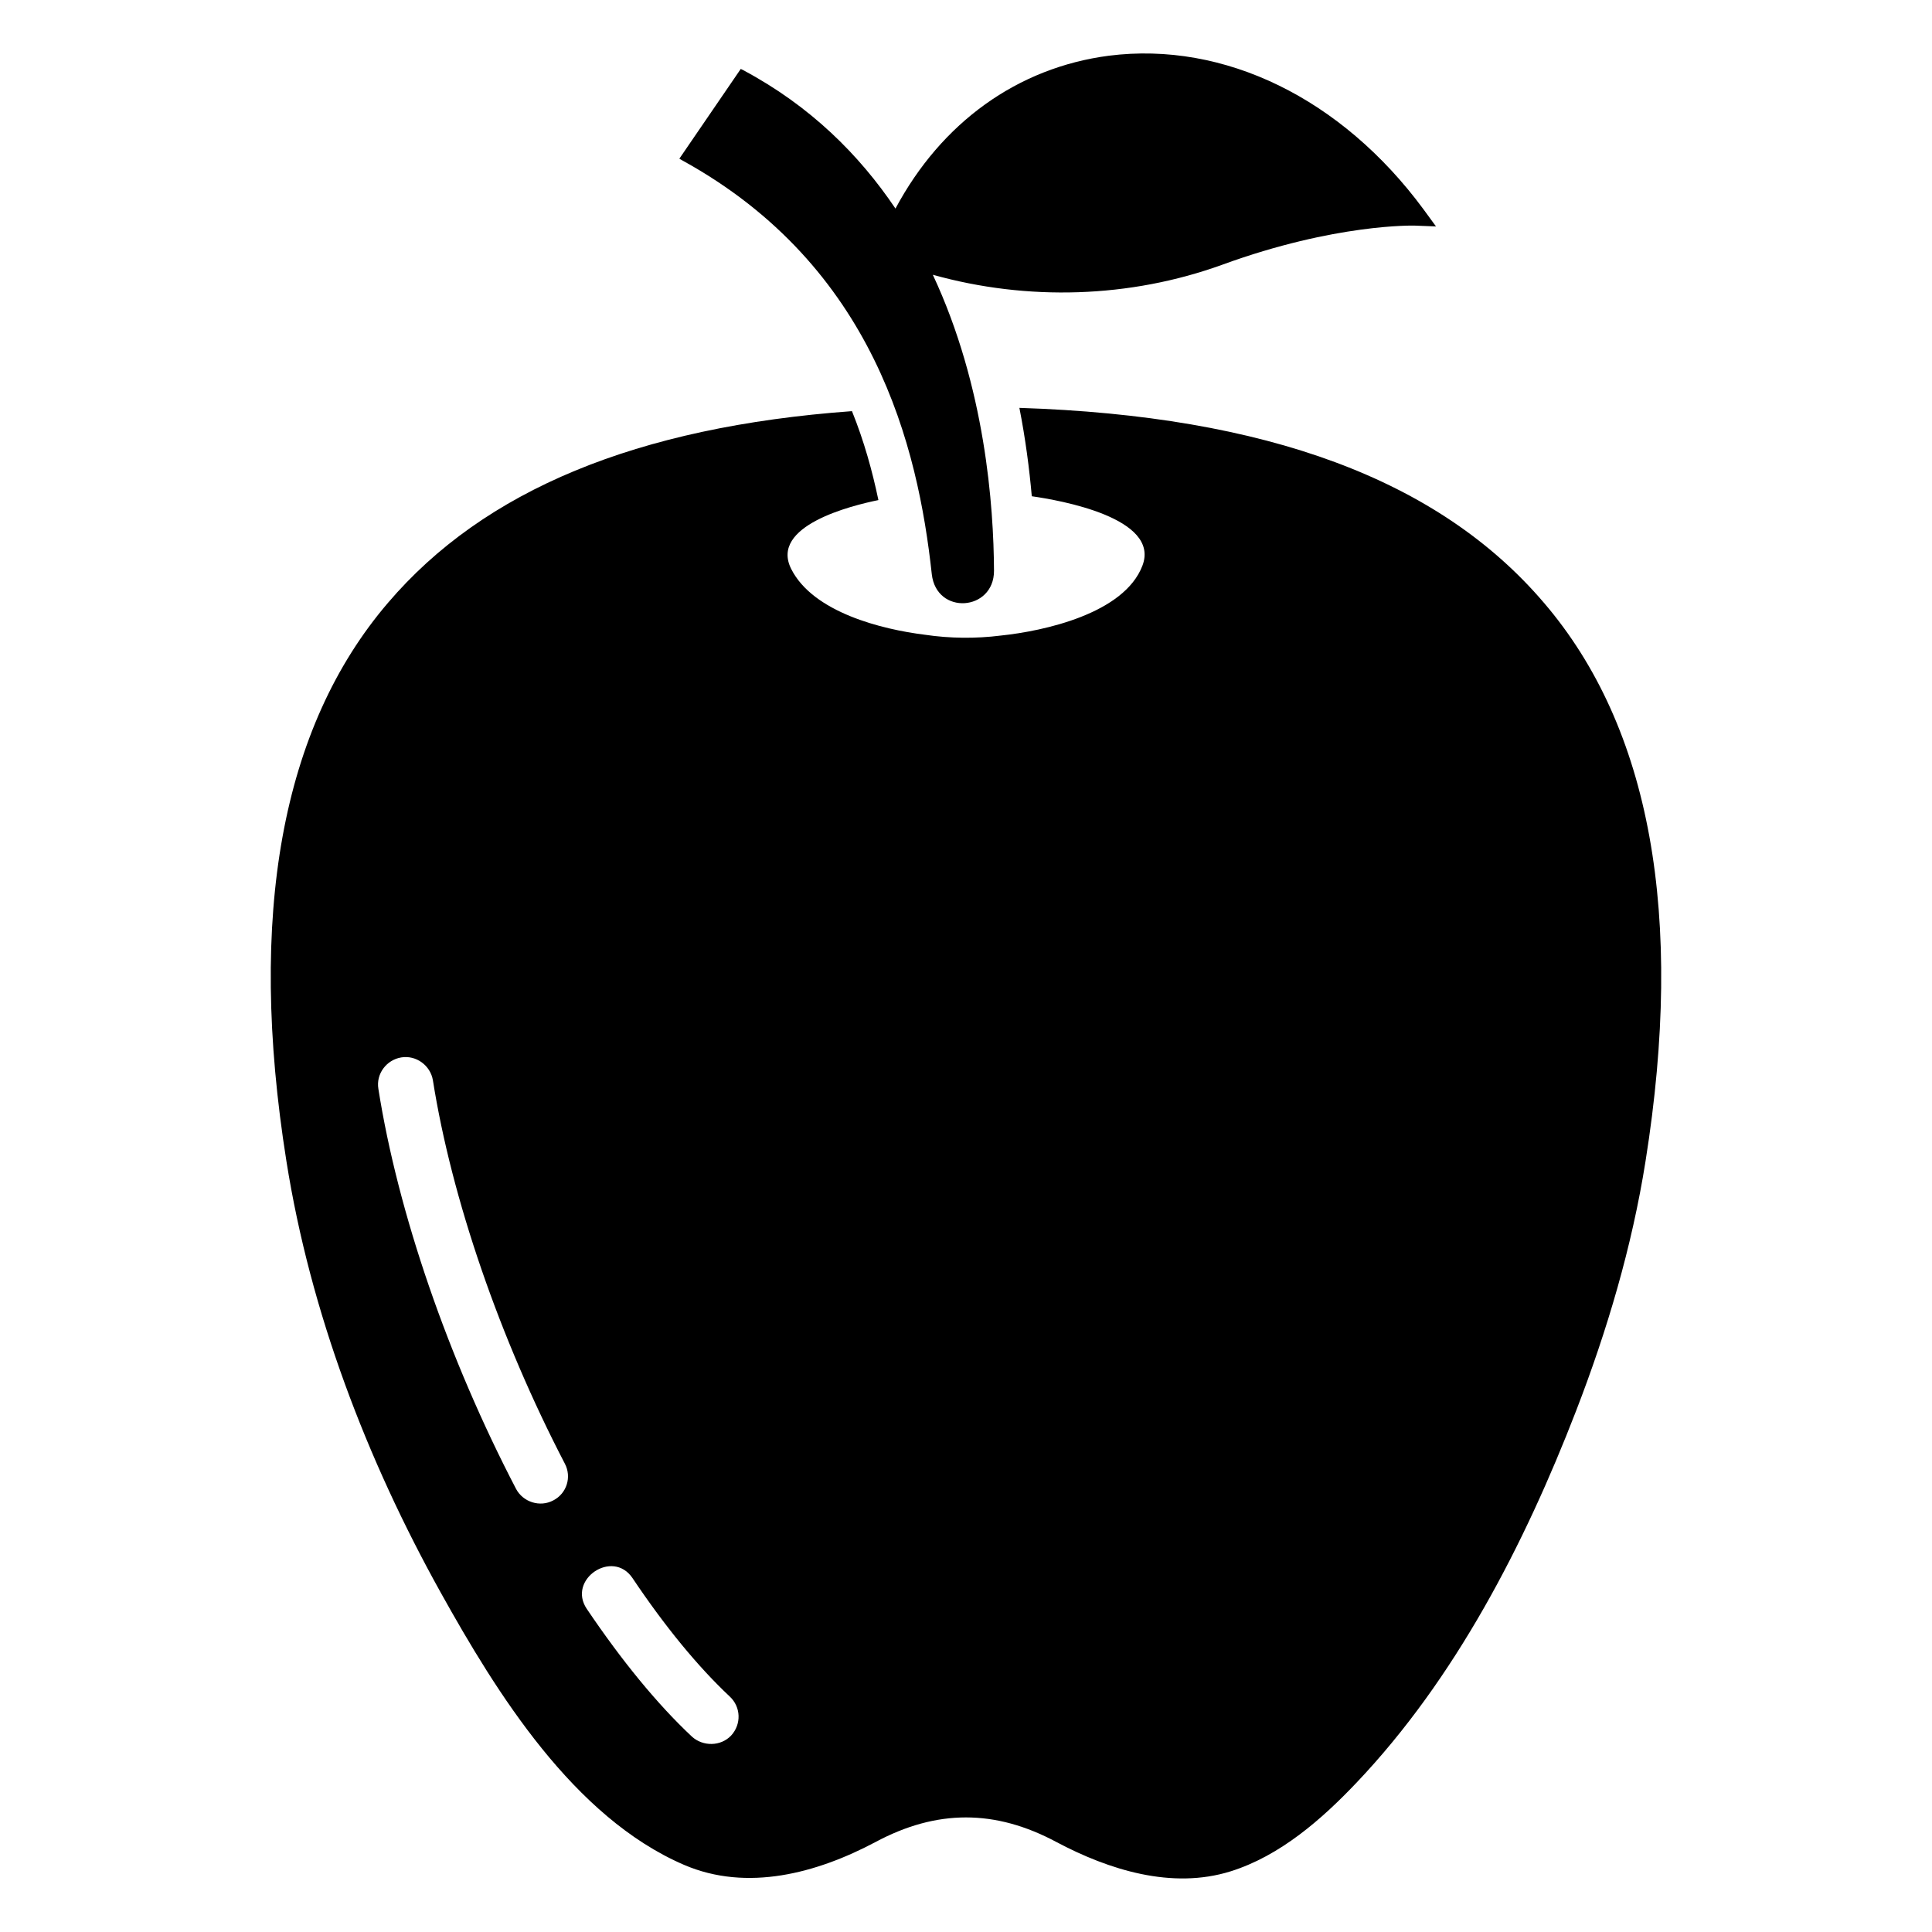
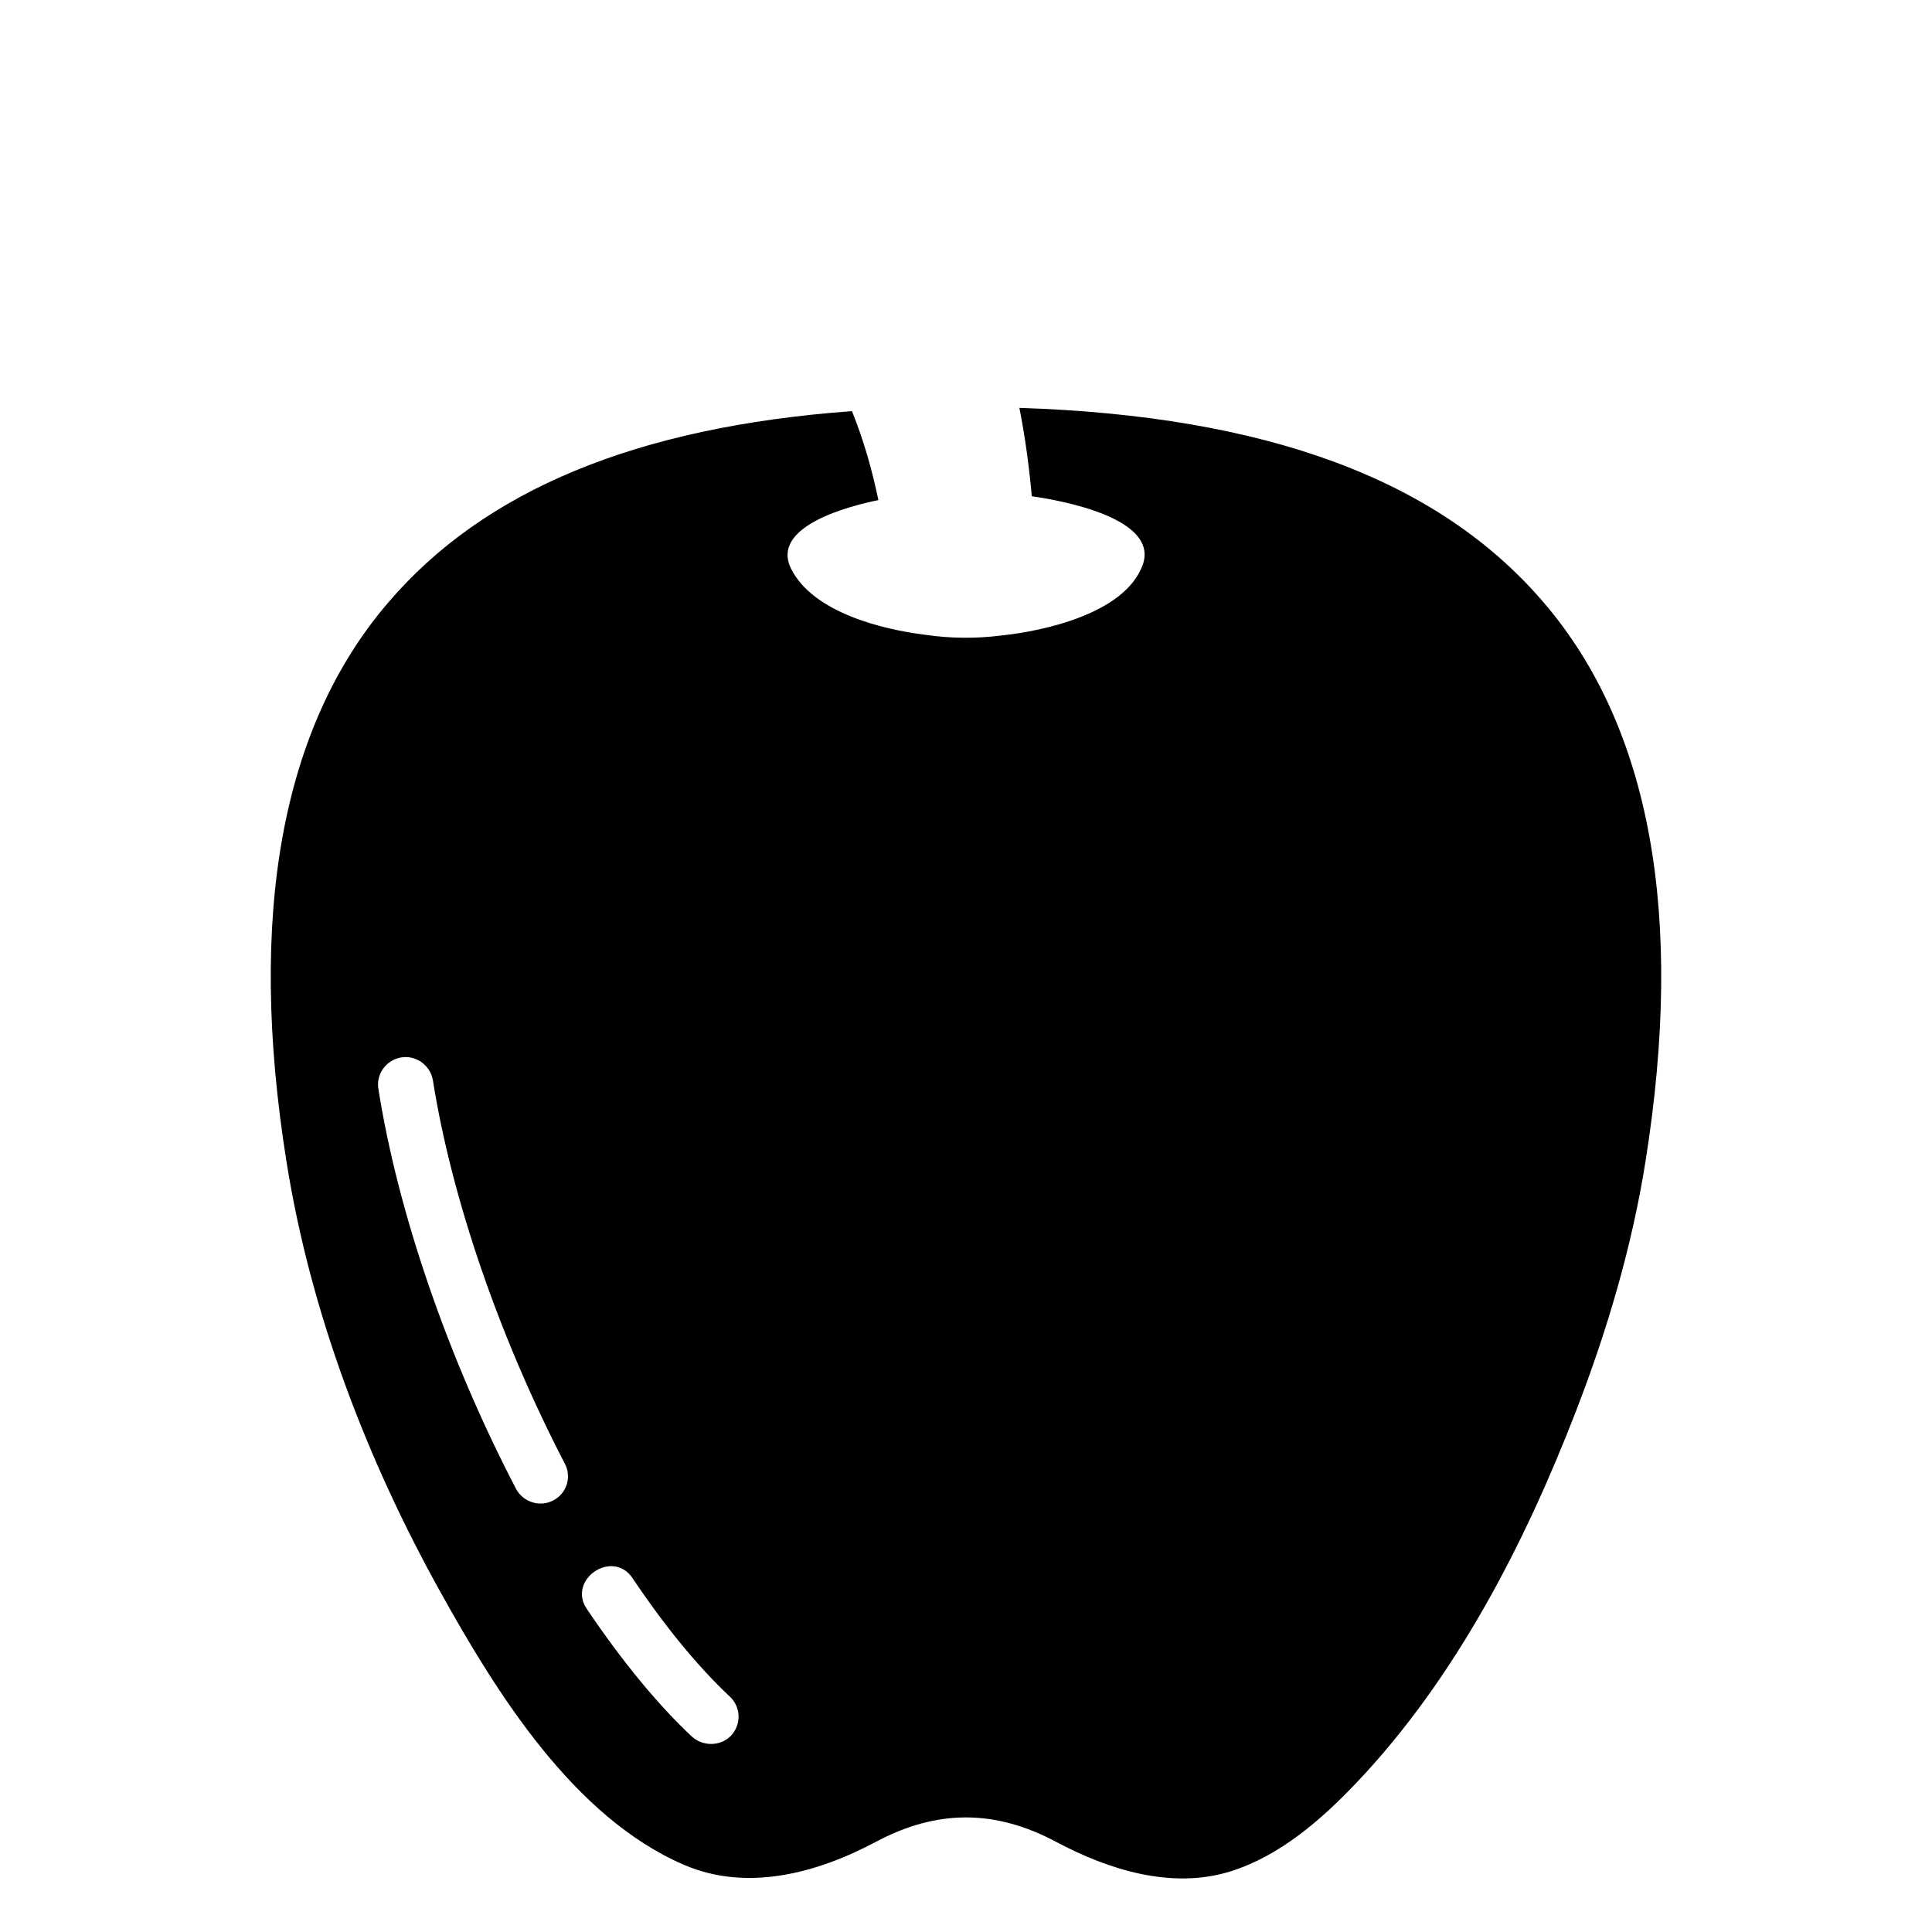
<svg xmlns="http://www.w3.org/2000/svg" fill="#000000" width="800px" height="800px" version="1.1" viewBox="144 144 512 512">
  <g>
    <path d="m553.16 303.75c-27.801-32.613-73.41-49.543-139.01-51.66 1.605 8.168 2.629 16.051 3.285 23.422 7.297 1.035 34.156 5.707 29.316 18.402-4.84 12.695-26.121 17.336-37.566 18.52-6.602 0.832-13.488 0.762-20.066-0.219-11.395-1.41-29.617-5.922-35.434-17.418-5.801-11.465 15.965-16.812 23.102-18.27-1.605-7.66-3.793-15.613-7.008-23.57-57.062 4.16-97.488 20.945-122.95 50.785-28.238 32.984-37.289 82.82-26.926 147.98 6.328 39.977 21.285 79.105 40.922 114.38 14.805 26.59 35.168 59.469 64.418 72.09 16.781 7.242 35.293 2.18 50.742-6.016 16.262-8.719 31.75-8.719 48.016 0 13.844 7.344 30.57 12.621 46.141 7.742 13.07-4.098 24.082-13.73 33.34-23.48 26.215-27.594 44.566-63.277 58.18-98.5 8.262-21.375 14.836-43.559 18.422-66.219 10.367-65.148 1.316-114.99-26.922-147.97zm-262.55 237.88c-3.504 1.871-7.988 0.457-9.852-3.062-17.949-34.441-31.301-73.117-36.484-106.02-0.656-3.941 2.117-7.664 6.059-8.32s7.734 2.117 8.391 6.059c4.961 31.375 17.73 68.445 34.953 101.57 1.895 3.57 0.508 7.949-3.066 9.773zm47.137 62.316c-2.75 2.891-7.441 2.926-10.363 0.293-9.266-8.684-18.609-20.137-27.875-33.859-5.258-7.801 6.848-15.98 12.113-8.168 8.609 12.84 17.293 23.422 25.758 31.375 2.996 2.773 3.141 7.367 0.367 10.359z" />
-     <path d="m390.93 296.15c1.238 10.969 16.492 9.84 16.492-0.879-0.086-17.094-2.301-48.723-16.215-78.457 25.062 7.012 52.23 6.207 76.723-2.664 29.988-10.945 50.785-10.363 50.934-10.363l5.691 0.219-3.359-4.598c-21.668-29.336-52.754-44.516-83.328-40.645-24.223 3.156-44.379 17.715-56.559 40.508-9.57-14.215-22.52-27.148-40.273-36.641l-0.727-0.363-16.273 23.785 0.875 0.508c50.859 28.023 62.371 75.945 66.02 109.59z" />
  </g>
</svg>